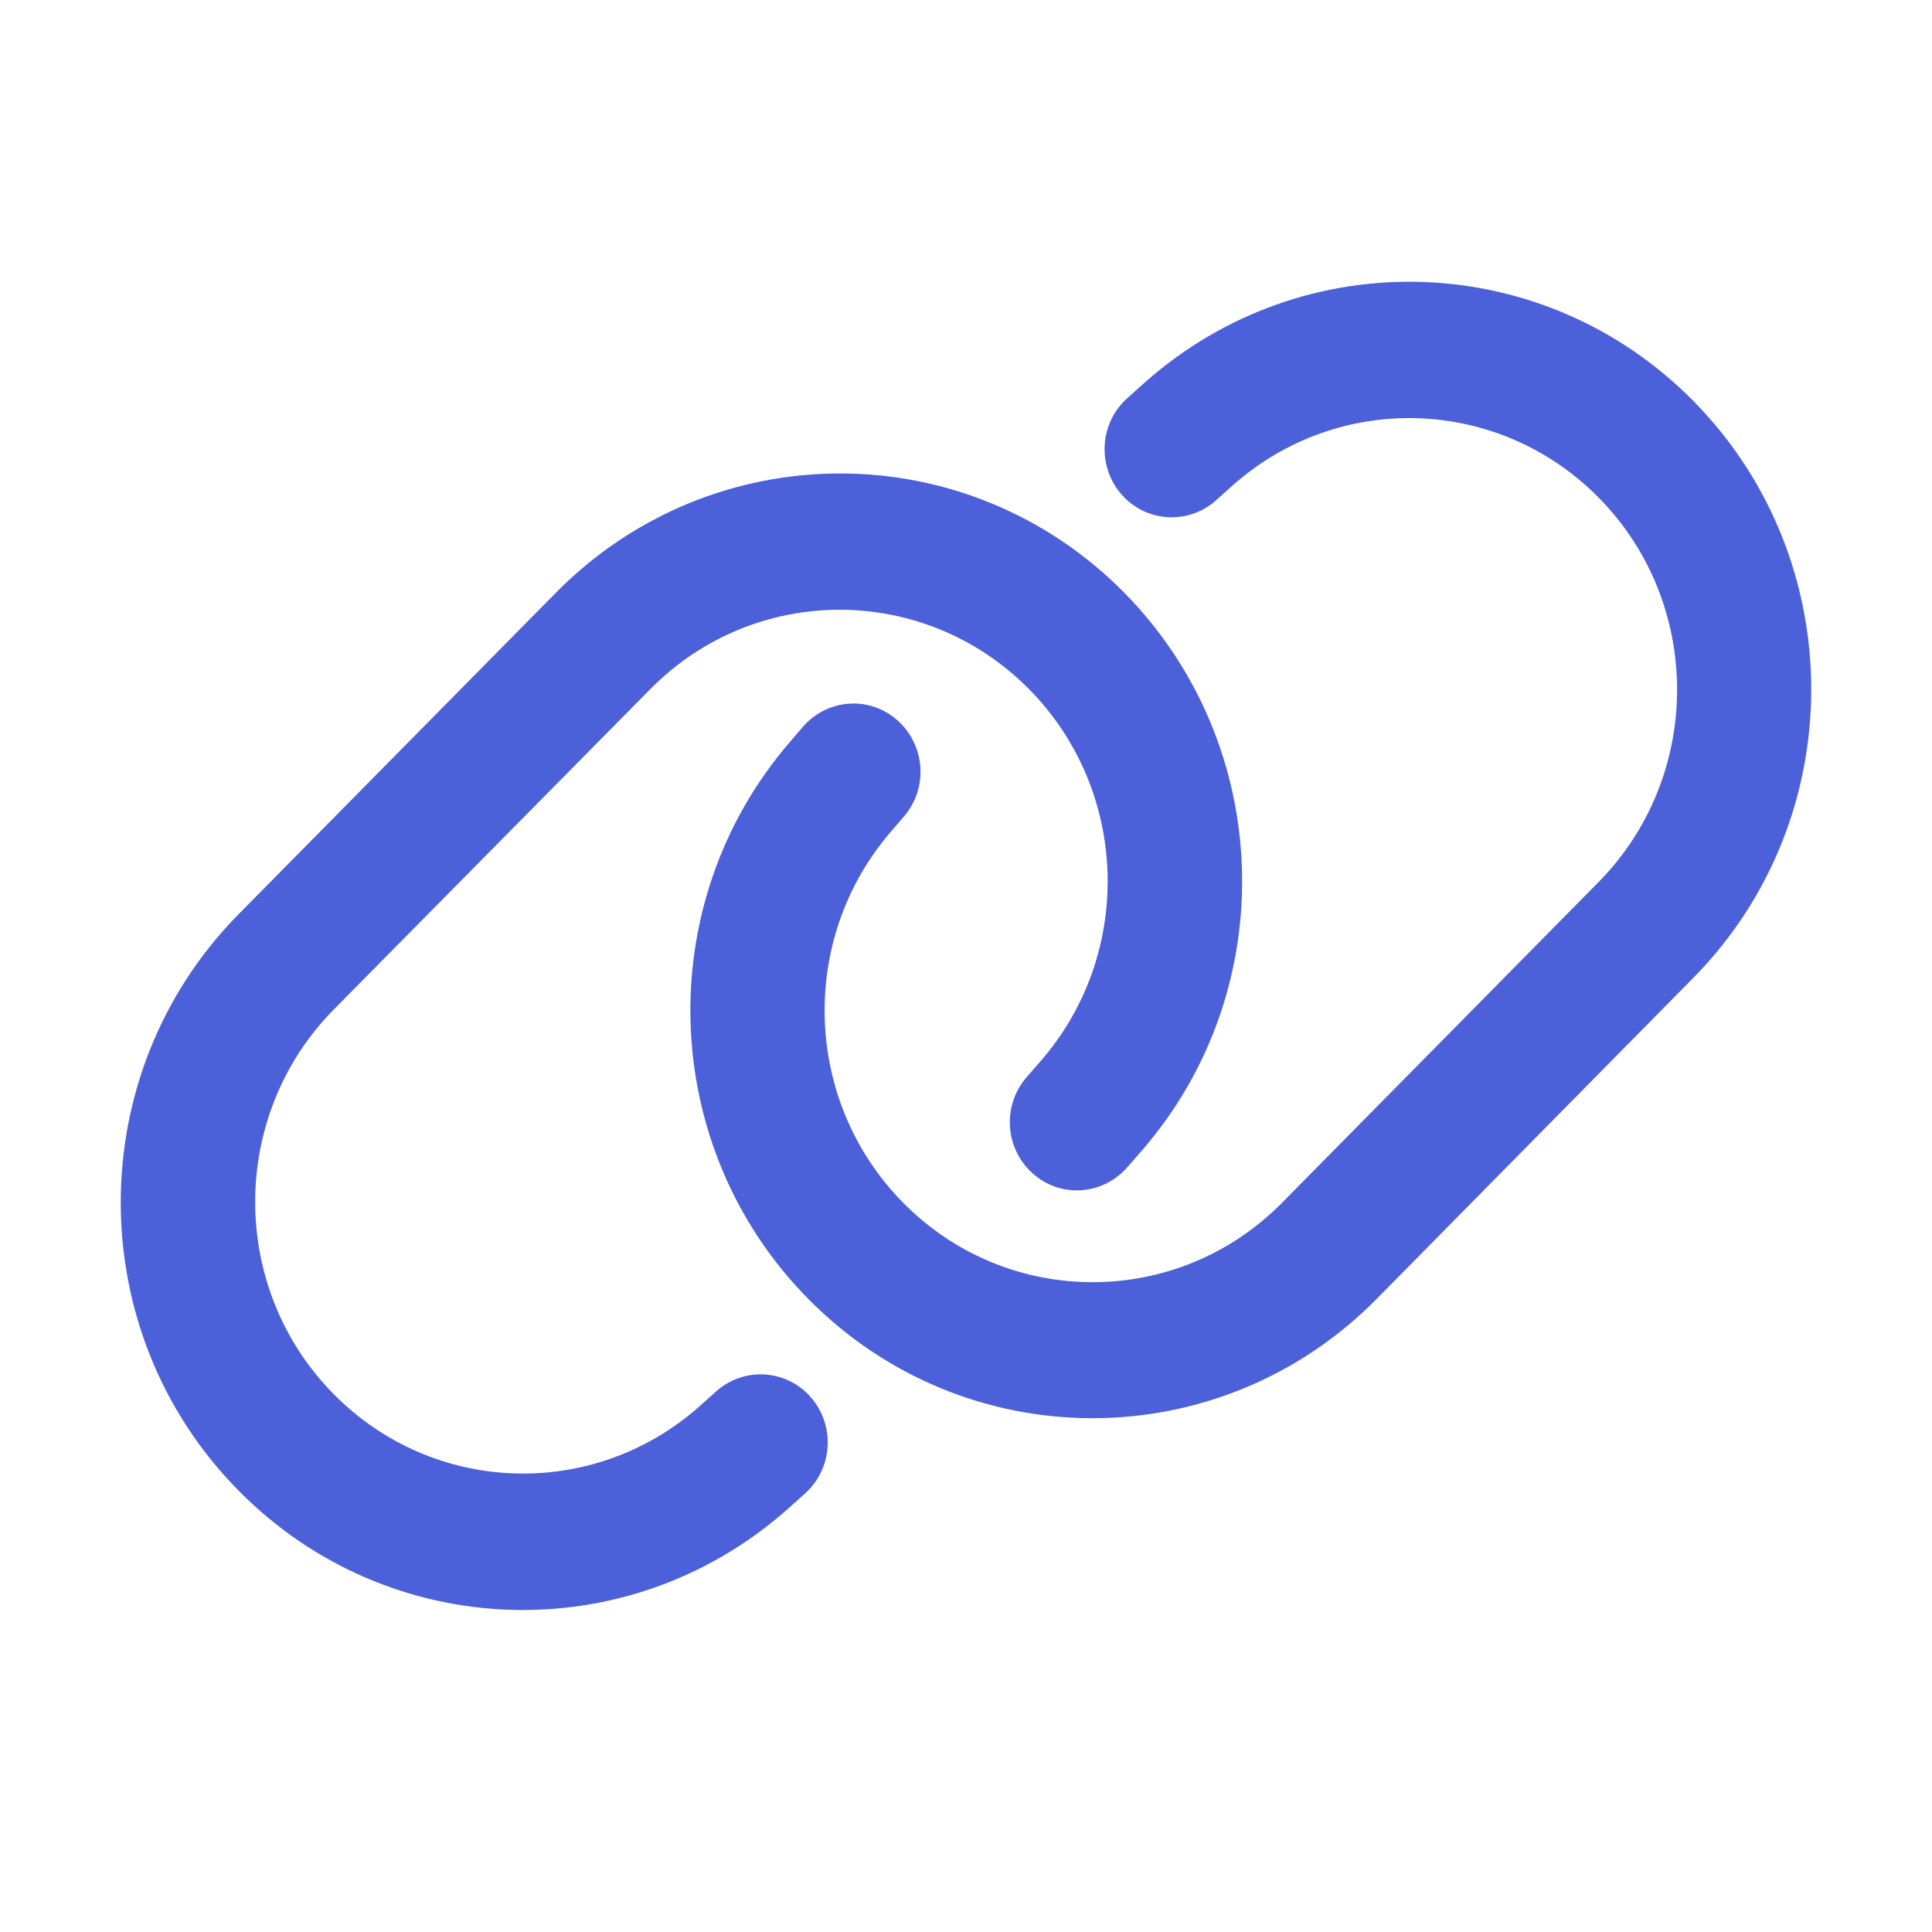
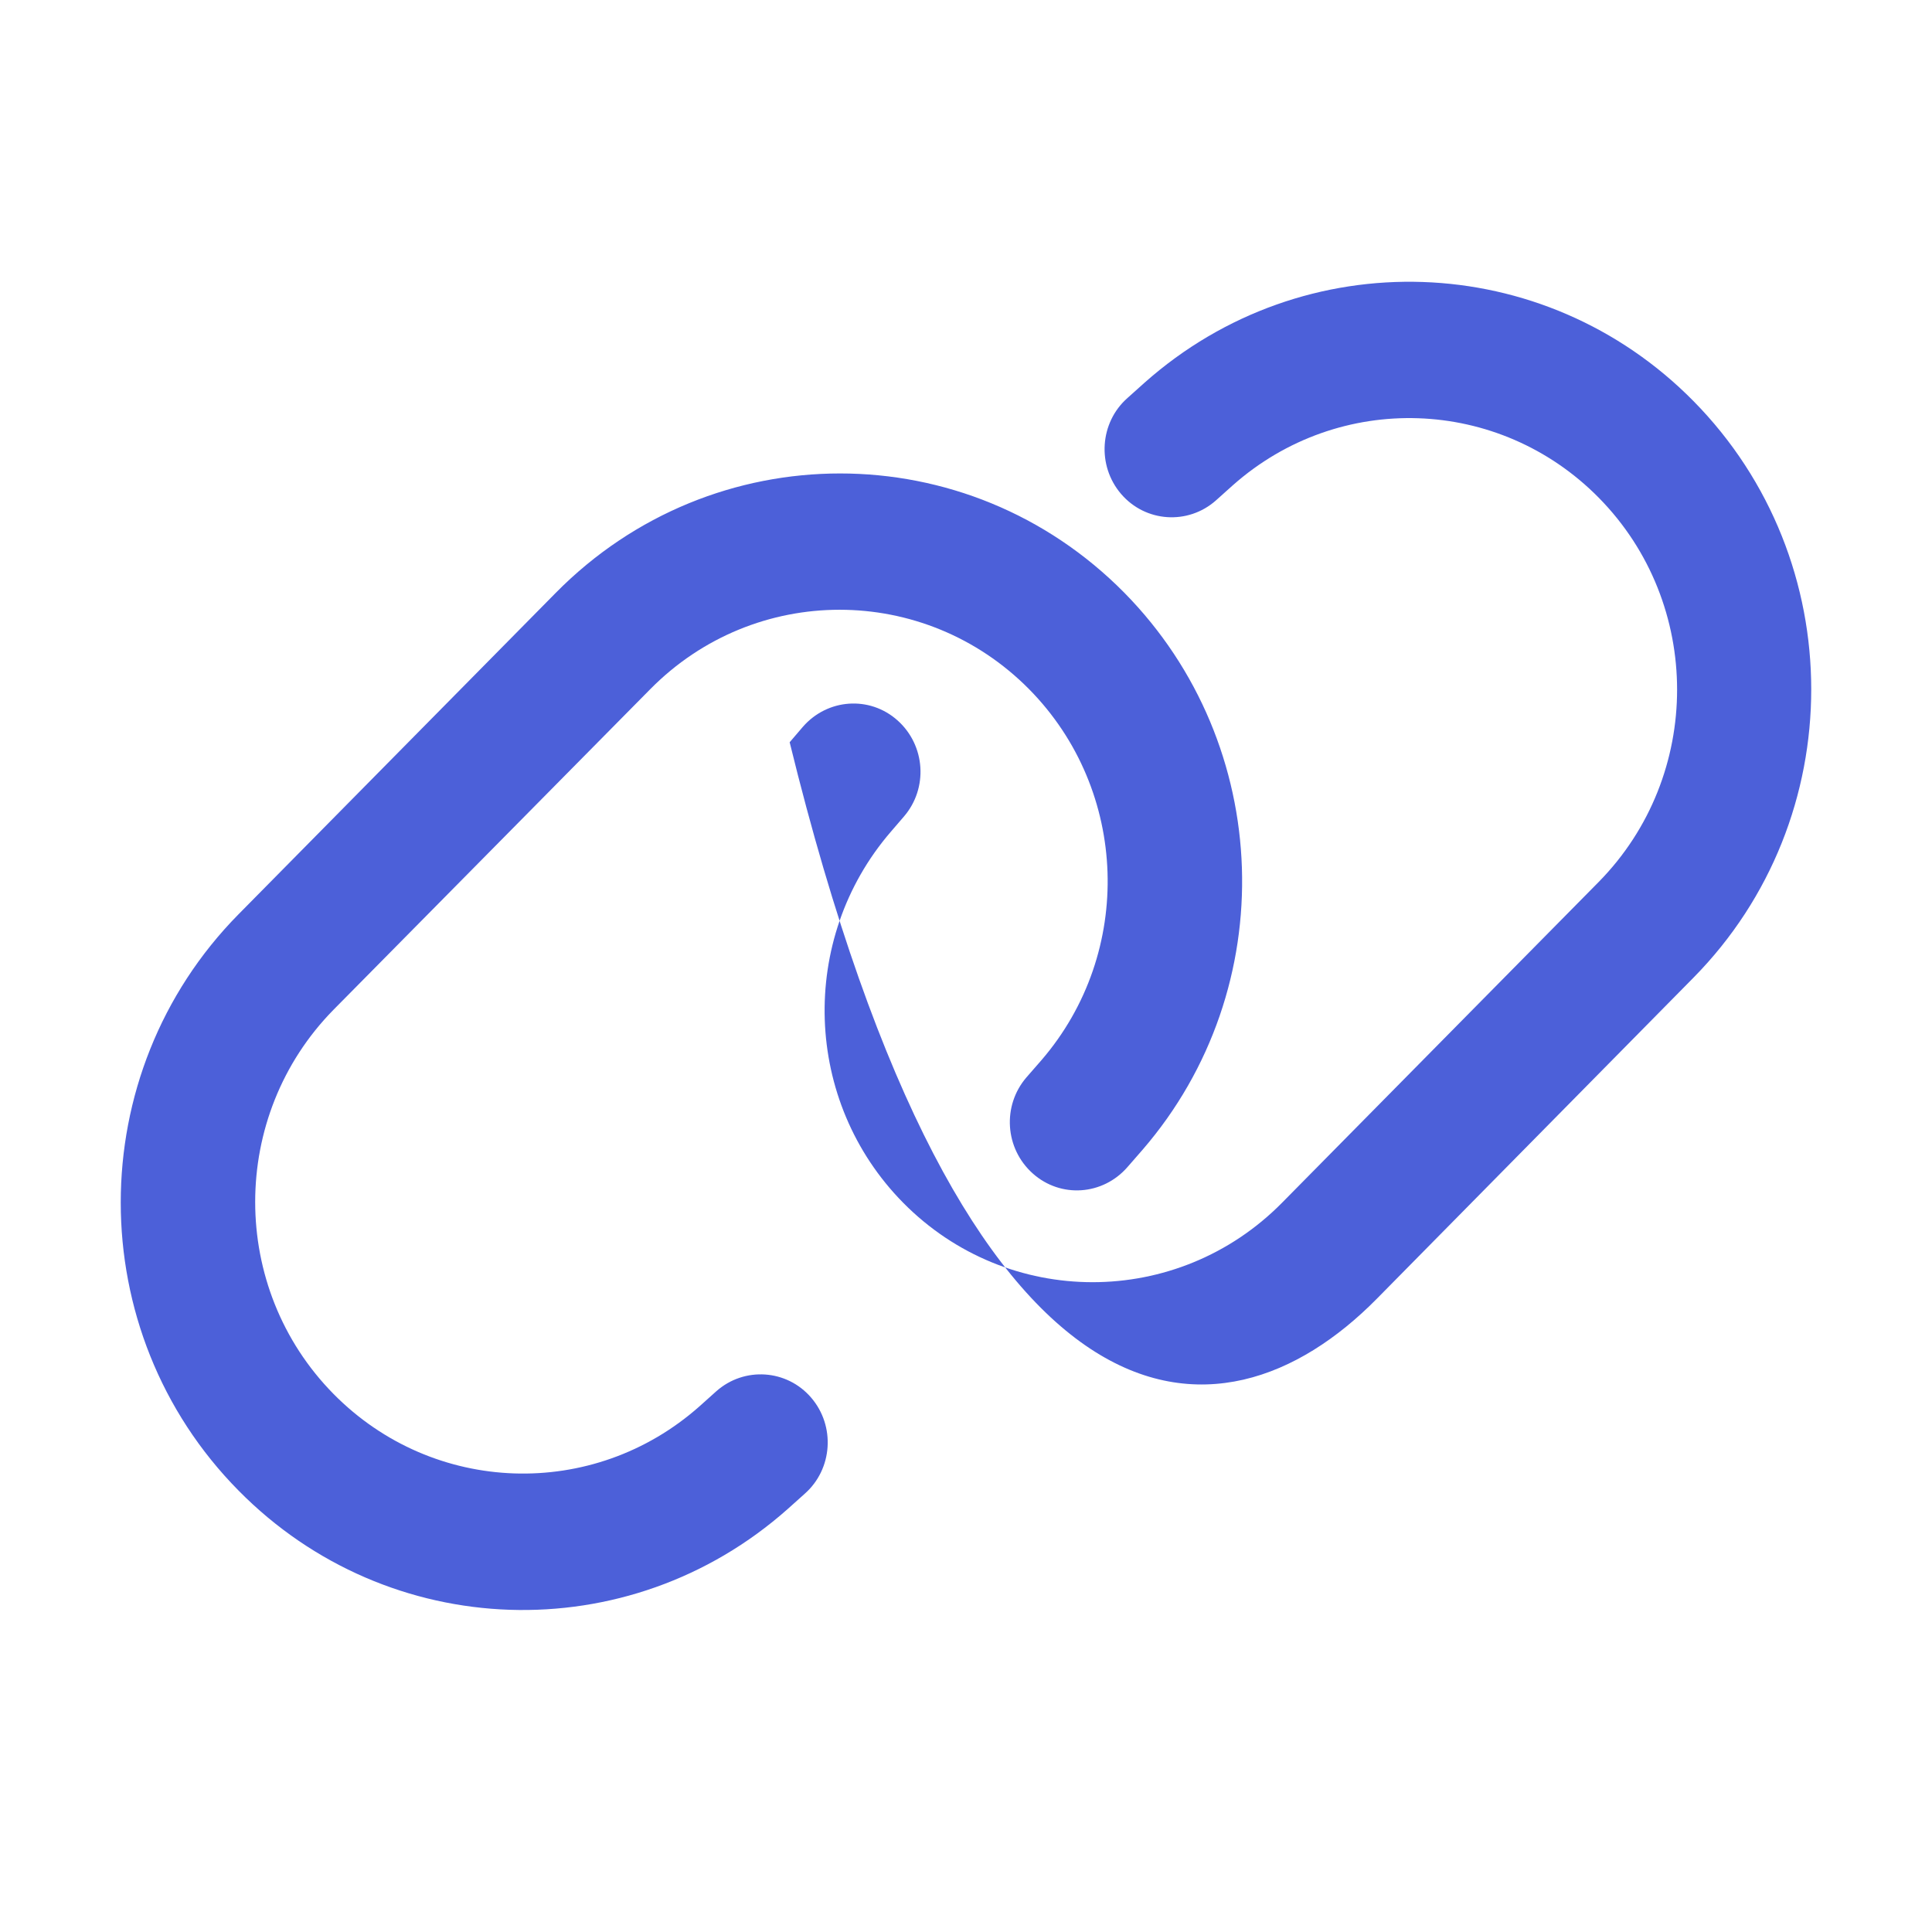
<svg xmlns="http://www.w3.org/2000/svg" width="48" height="48" viewBox="0 0 48 48" fill="none">
-   <path d="M42.073 24.291C45.975 20.334 45.975 13.921 42.073 9.964C38.359 6.198 32.394 5.994 28.437 9.507L28.013 9.887C27.319 10.499 27.25 11.569 27.854 12.273C28.458 12.977 29.513 13.048 30.207 12.435L30.631 12.055C33.269 9.718 37.241 9.852 39.72 12.365C42.316 14.998 42.316 19.271 39.72 21.911L31.853 29.881C29.256 32.514 25.035 32.514 22.438 29.881C19.959 27.367 19.827 23.34 22.132 20.665L22.459 20.285C23.063 19.581 22.993 18.518 22.299 17.898C21.605 17.279 20.556 17.356 19.945 18.06L19.619 18.441C16.161 22.453 16.362 28.501 20.077 32.267C23.979 36.224 30.305 36.224 34.207 32.267L42.073 24.291ZM5.927 22.714C2.024 26.67 2.024 33.084 5.927 37.033C9.648 40.807 15.613 41.004 19.57 37.491L19.994 37.111C20.688 36.498 20.758 35.428 20.153 34.724C19.549 34.02 18.494 33.95 17.8 34.562L17.376 34.942C14.738 37.28 10.766 37.146 8.287 34.633C5.691 32 5.691 27.726 8.287 25.086L16.154 17.124C18.751 14.491 22.965 14.491 25.569 17.124C28.048 19.637 28.18 23.664 25.875 26.339L25.5 26.769C24.896 27.473 24.965 28.536 25.659 29.155C26.354 29.775 27.402 29.698 28.013 28.994L28.388 28.564C31.853 24.551 31.651 18.504 27.937 14.73C24.035 10.774 17.709 10.774 13.807 14.73L5.927 22.714Z" fill="#4C60D9" />
+   <path d="M42.073 24.291C45.975 20.334 45.975 13.921 42.073 9.964C38.359 6.198 32.394 5.994 28.437 9.507L28.013 9.887C27.319 10.499 27.25 11.569 27.854 12.273C28.458 12.977 29.513 13.048 30.207 12.435L30.631 12.055C33.269 9.718 37.241 9.852 39.72 12.365C42.316 14.998 42.316 19.271 39.72 21.911L31.853 29.881C29.256 32.514 25.035 32.514 22.438 29.881C19.959 27.367 19.827 23.34 22.132 20.665L22.459 20.285C23.063 19.581 22.993 18.518 22.299 17.898C21.605 17.279 20.556 17.356 19.945 18.06L19.619 18.441C23.979 36.224 30.305 36.224 34.207 32.267L42.073 24.291ZM5.927 22.714C2.024 26.67 2.024 33.084 5.927 37.033C9.648 40.807 15.613 41.004 19.57 37.491L19.994 37.111C20.688 36.498 20.758 35.428 20.153 34.724C19.549 34.02 18.494 33.95 17.8 34.562L17.376 34.942C14.738 37.28 10.766 37.146 8.287 34.633C5.691 32 5.691 27.726 8.287 25.086L16.154 17.124C18.751 14.491 22.965 14.491 25.569 17.124C28.048 19.637 28.18 23.664 25.875 26.339L25.5 26.769C24.896 27.473 24.965 28.536 25.659 29.155C26.354 29.775 27.402 29.698 28.013 28.994L28.388 28.564C31.853 24.551 31.651 18.504 27.937 14.73C24.035 10.774 17.709 10.774 13.807 14.73L5.927 22.714Z" fill="#4C60D9" />
</svg>